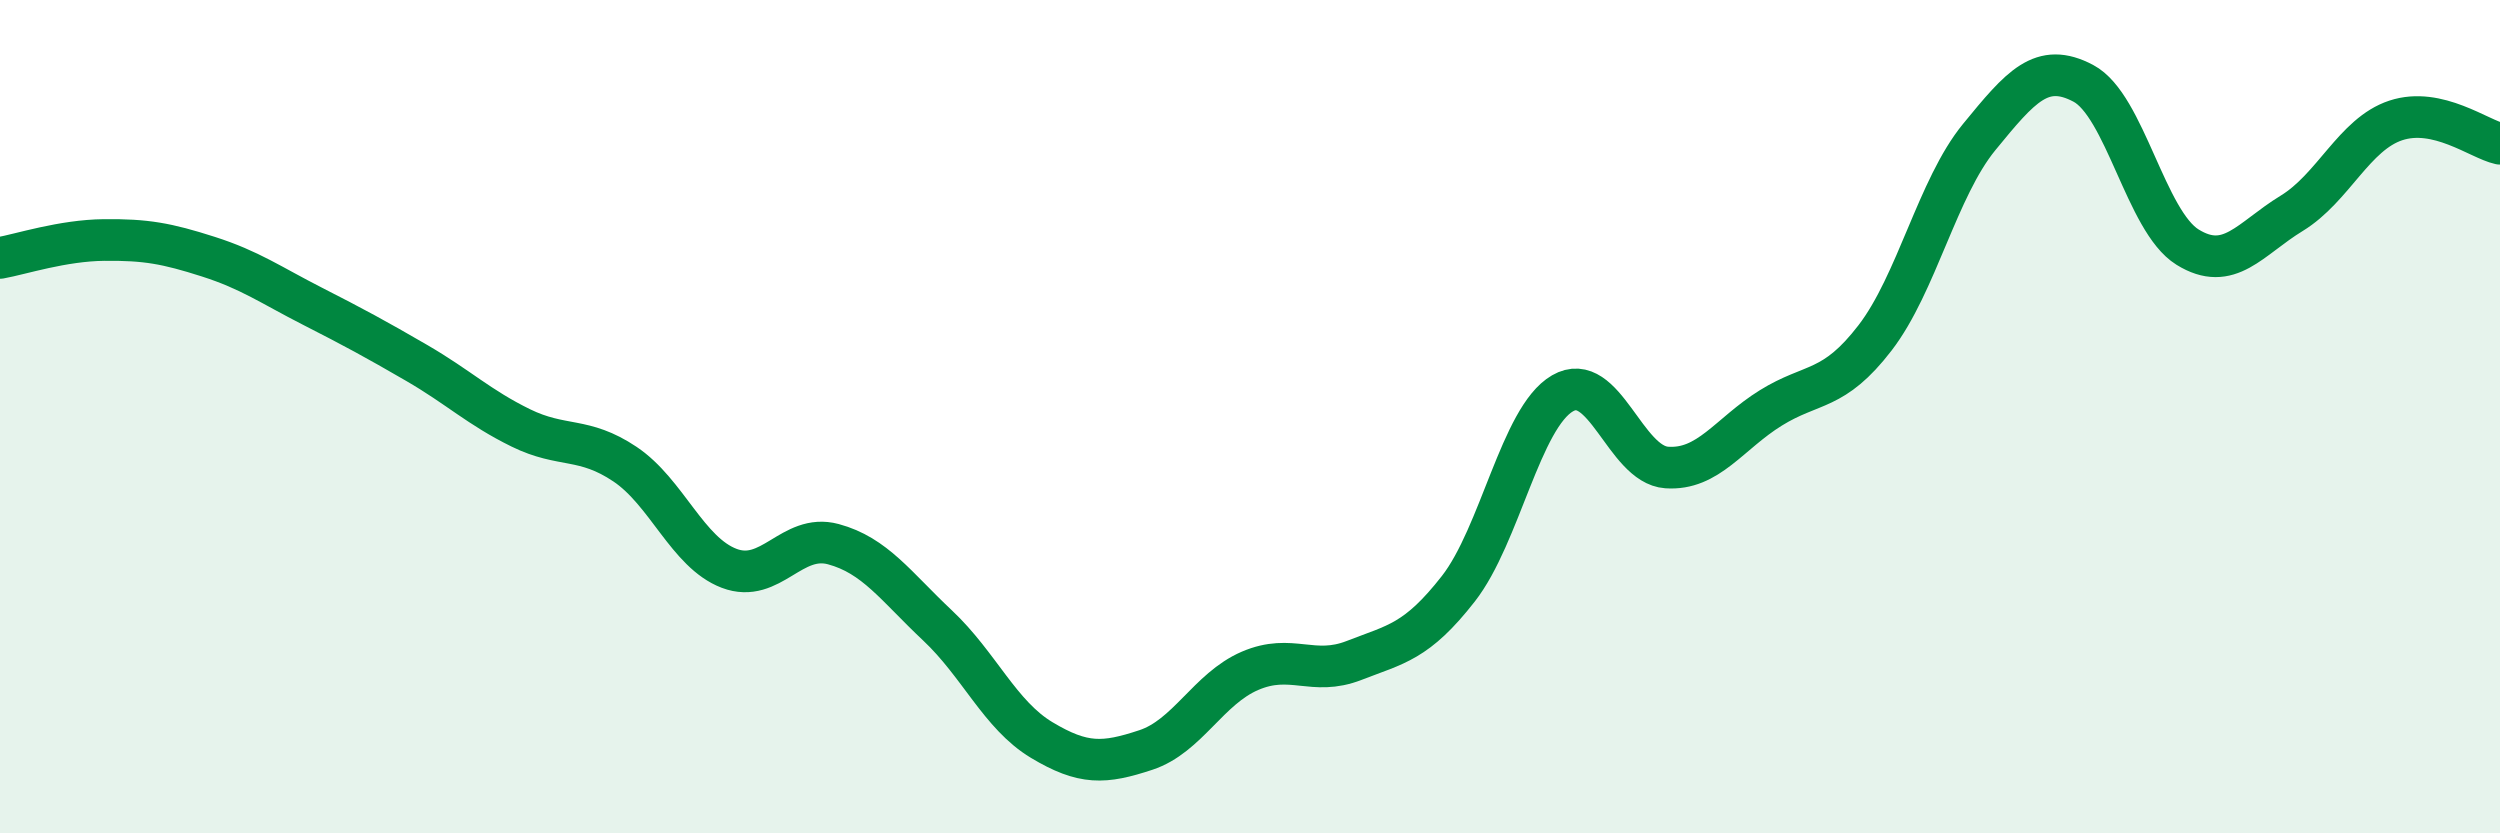
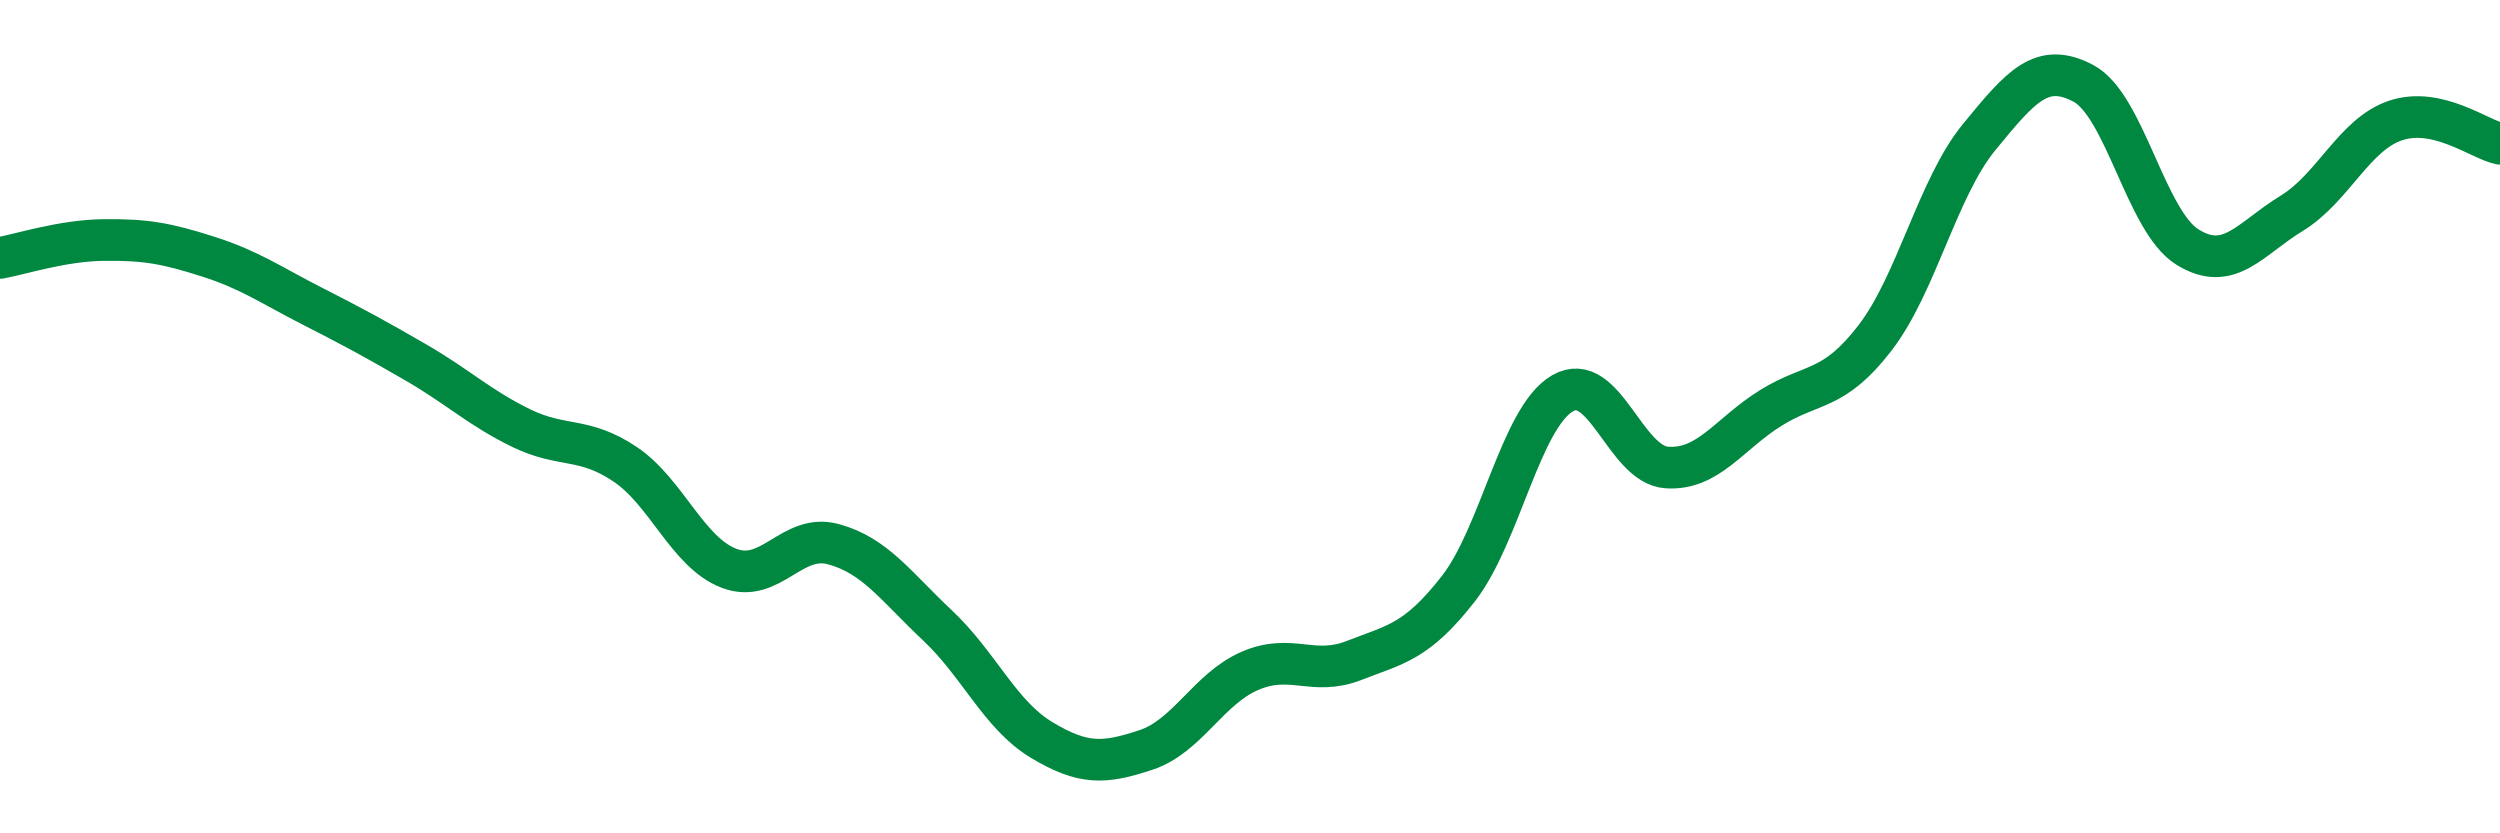
<svg xmlns="http://www.w3.org/2000/svg" width="60" height="20" viewBox="0 0 60 20">
-   <path d="M 0,6.19 C 0.5,6.1 1.5,5.77 2.5,5.76 C 3.5,5.75 4,5.84 5,6.16 C 6,6.48 6.5,6.84 7.5,7.35 C 8.5,7.86 9,8.13 10,8.71 C 11,9.29 11.5,9.78 12.5,10.27 C 13.5,10.76 14,10.47 15,11.14 C 16,11.81 16.5,13.26 17.5,13.64 C 18.5,14.02 19,12.79 20,13.06 C 21,13.33 21.5,14.07 22.5,15.01 C 23.5,15.95 24,17.16 25,17.76 C 26,18.36 26.5,18.33 27.5,18 C 28.5,17.67 29,16.53 30,16.1 C 31,15.67 31.5,16.24 32.5,15.85 C 33.5,15.46 34,15.41 35,14.13 C 36,12.85 36.5,10.02 37.5,9.44 C 38.5,8.86 39,11.15 40,11.22 C 41,11.29 41.5,10.41 42.5,9.79 C 43.5,9.17 44,9.41 45,8.11 C 46,6.81 46.5,4.51 47.5,3.29 C 48.5,2.07 49,1.47 50,2 C 51,2.53 51.5,5.31 52.5,5.93 C 53.5,6.55 54,5.73 55,5.12 C 56,4.51 56.5,3.22 57.5,2.89 C 58.5,2.56 59.5,3.34 60,3.45L60 20L0 20Z" fill="#008740" opacity="0.1" stroke-linecap="round" stroke-linejoin="round" />
  <path d="M 0,6.19 C 0.5,6.1 1.5,5.77 2.5,5.76 C 3.5,5.75 4,5.84 5,6.16 C 6,6.48 6.5,6.84 7.5,7.35 C 8.5,7.86 9,8.13 10,8.71 C 11,9.29 11.5,9.78 12.5,10.27 C 13.5,10.76 14,10.47 15,11.14 C 16,11.81 16.5,13.26 17.5,13.64 C 18.5,14.02 19,12.79 20,13.06 C 21,13.33 21.5,14.07 22.5,15.01 C 23.5,15.95 24,17.16 25,17.76 C 26,18.36 26.5,18.33 27.5,18 C 28.5,17.67 29,16.53 30,16.1 C 31,15.67 31.5,16.24 32.5,15.85 C 33.5,15.46 34,15.41 35,14.13 C 36,12.85 36.5,10.02 37.5,9.44 C 38.5,8.86 39,11.15 40,11.22 C 41,11.29 41.5,10.41 42.5,9.79 C 43.5,9.17 44,9.41 45,8.11 C 46,6.81 46.5,4.51 47.5,3.29 C 48.5,2.07 49,1.47 50,2 C 51,2.53 51.5,5.31 52.5,5.93 C 53.5,6.55 54,5.73 55,5.12 C 56,4.51 56.5,3.22 57.5,2.89 C 58.5,2.56 59.5,3.34 60,3.45" stroke="#008740" stroke-width="1" fill="none" stroke-linecap="round" stroke-linejoin="round" />
</svg>